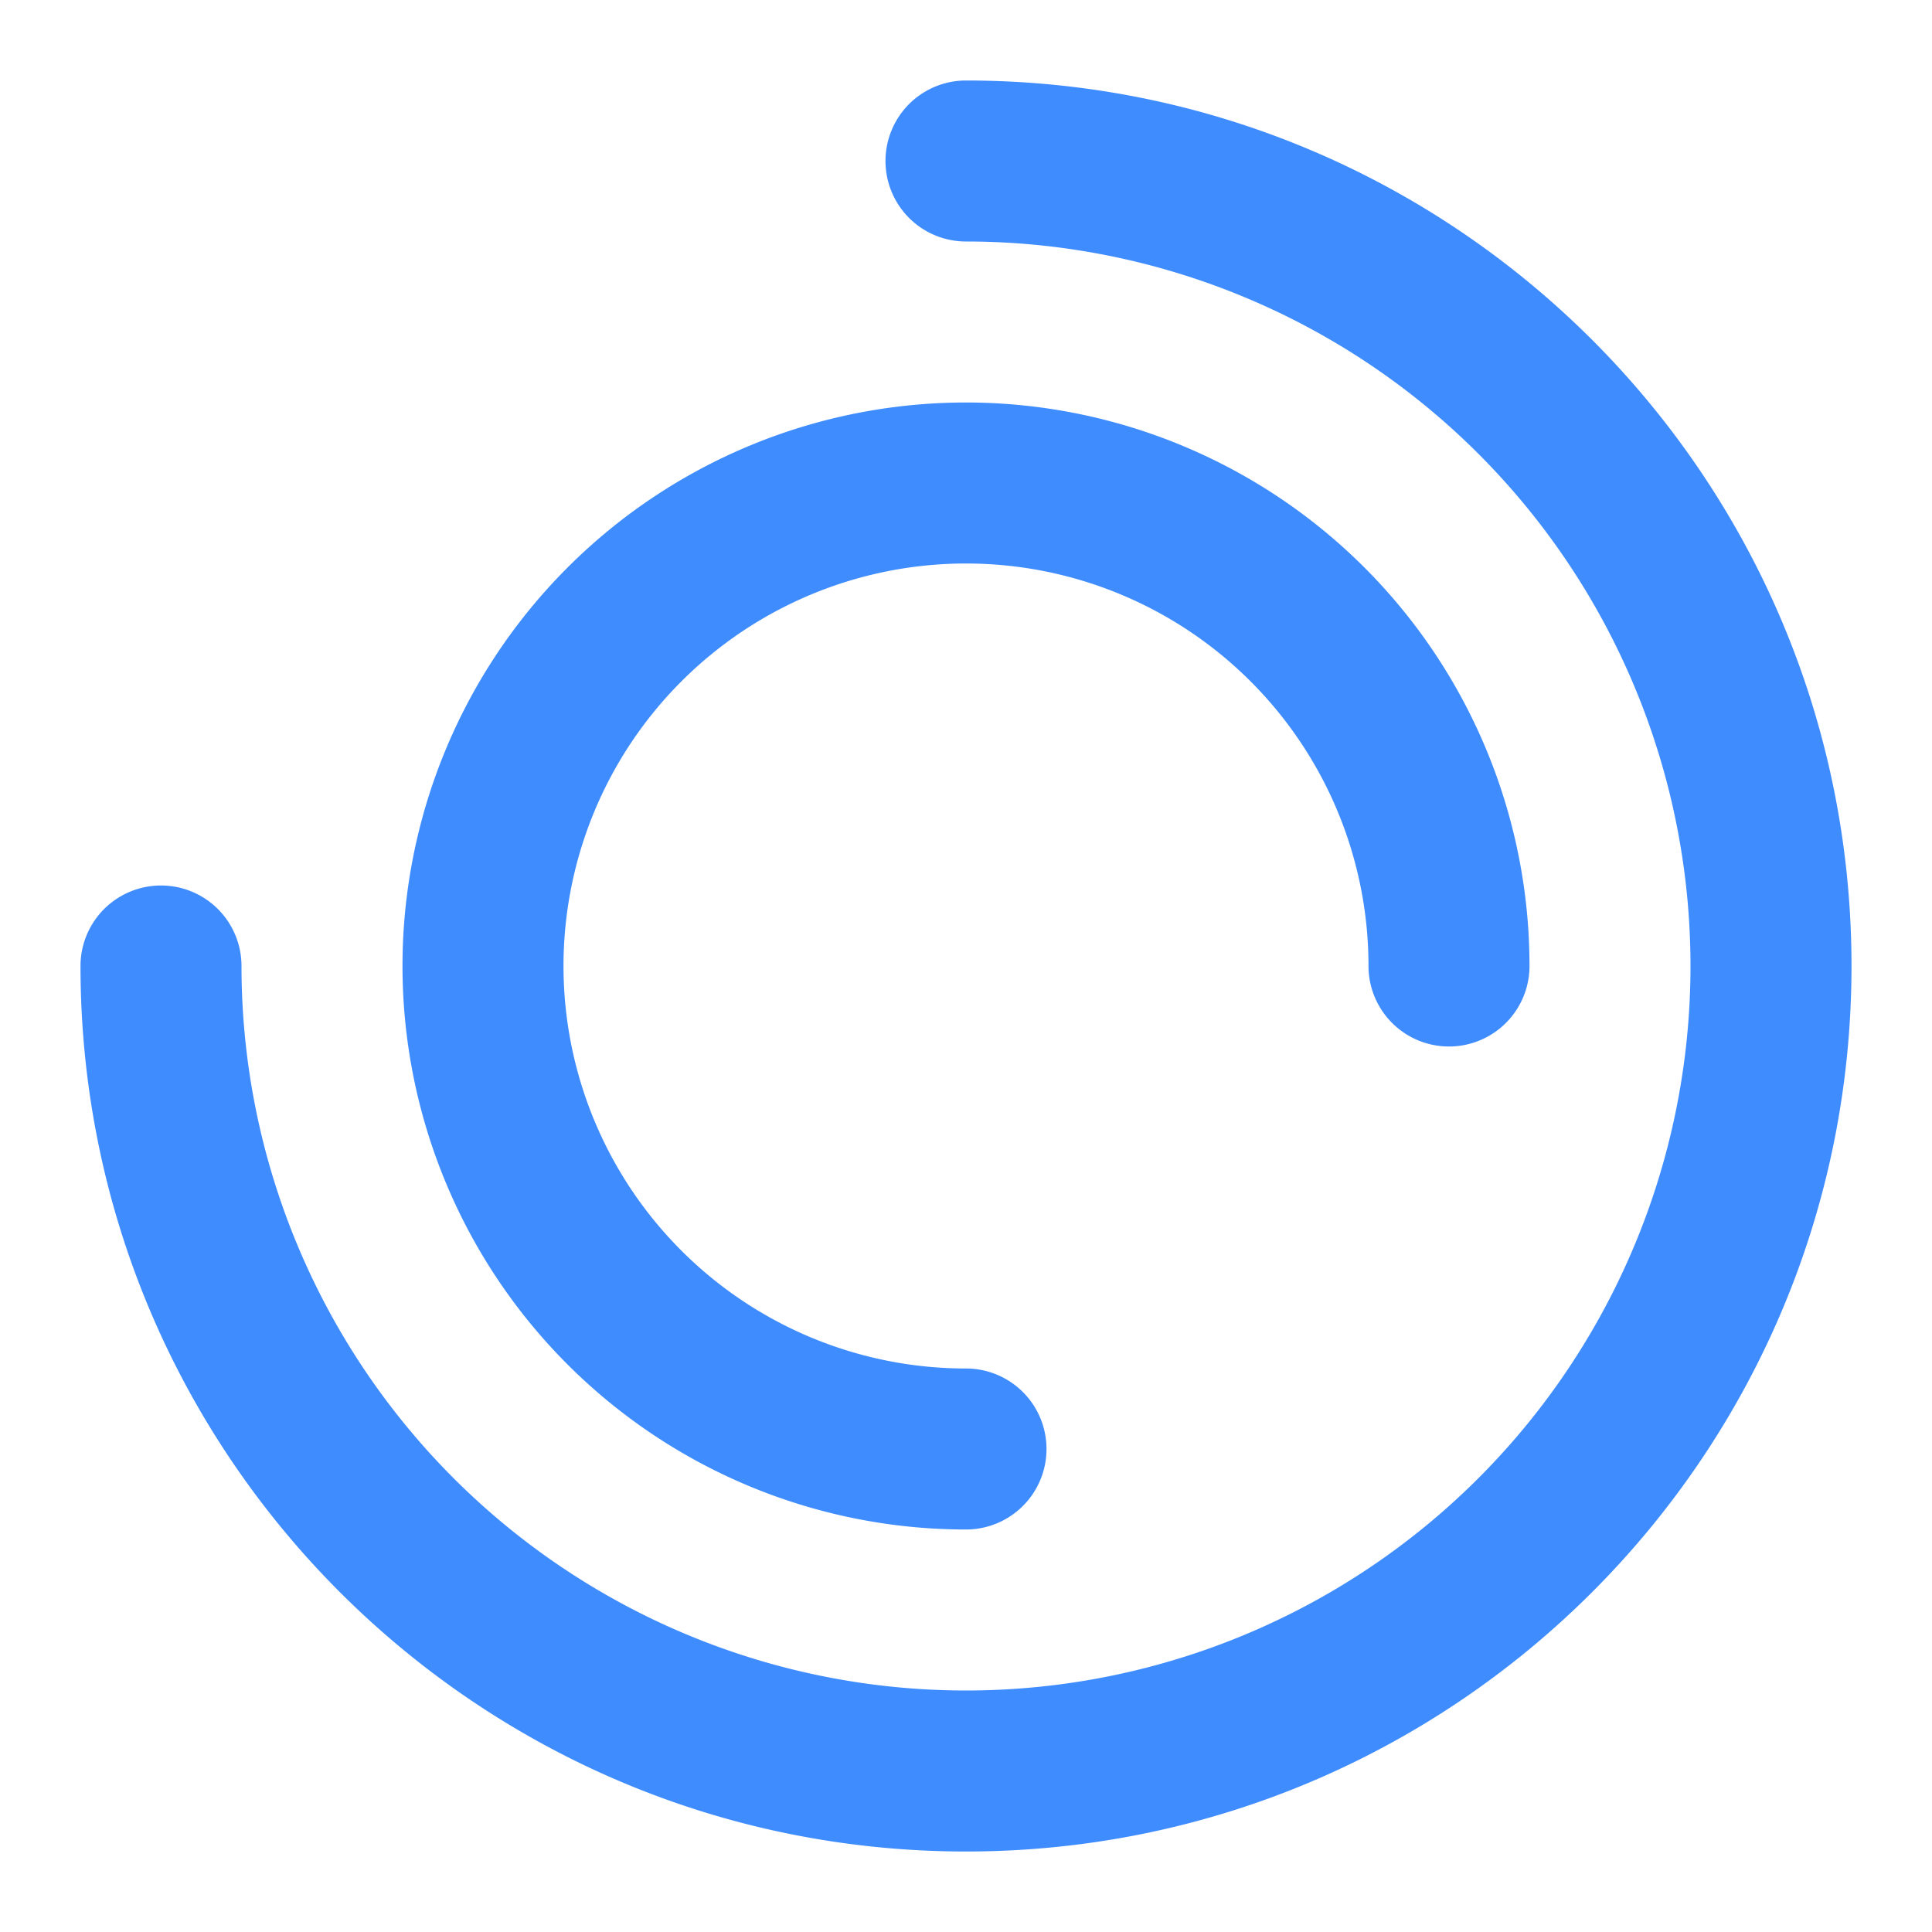
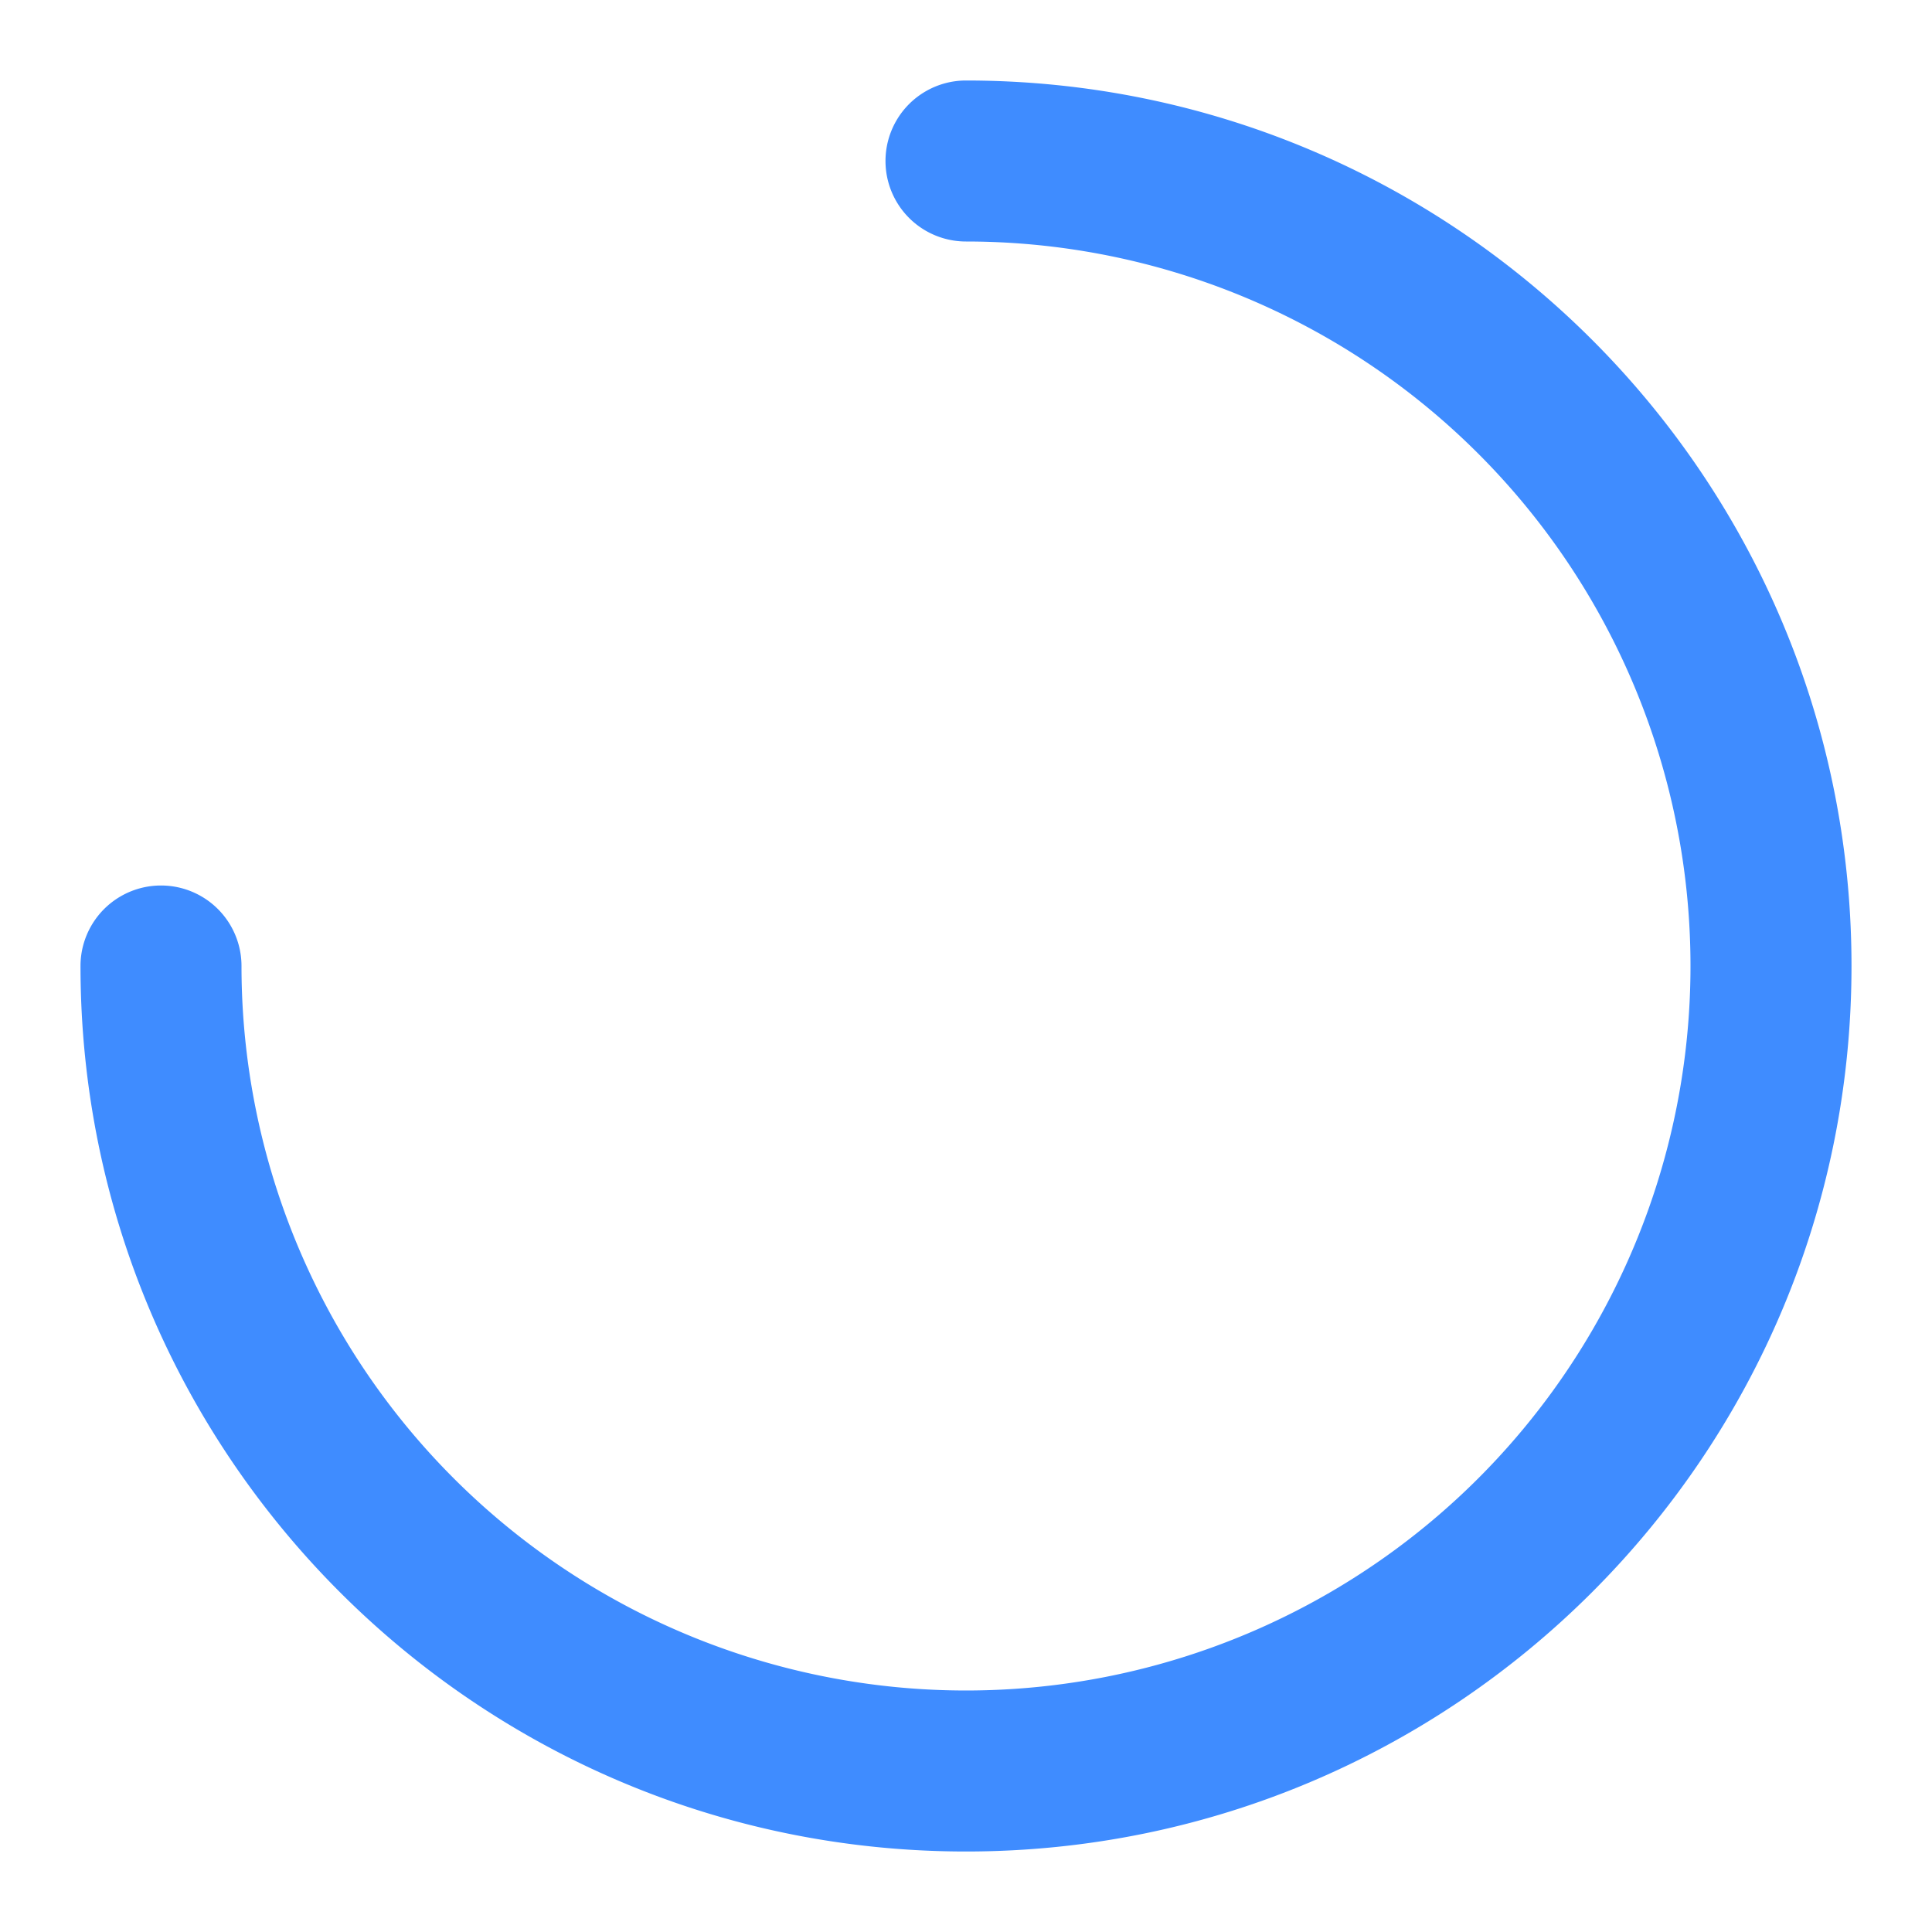
<svg xmlns="http://www.w3.org/2000/svg" width="24" height="24" fill="none">
  <path d="M12 1a1 1 0 100 2 9 9 0 11-9 9 1 1 0 10-2 0c0 6.075 4.925 11 11 11s11-4.925 11-11S18.075 1 12 1z" fill="#3F8CFF" />
-   <path d="M12 5a7 7 0 000 14 1 1 0 100-2 5 5 0 115-5 1 1 0 102 0 7 7 0 00-7-7z" fill="#3F8CFF" />
</svg>